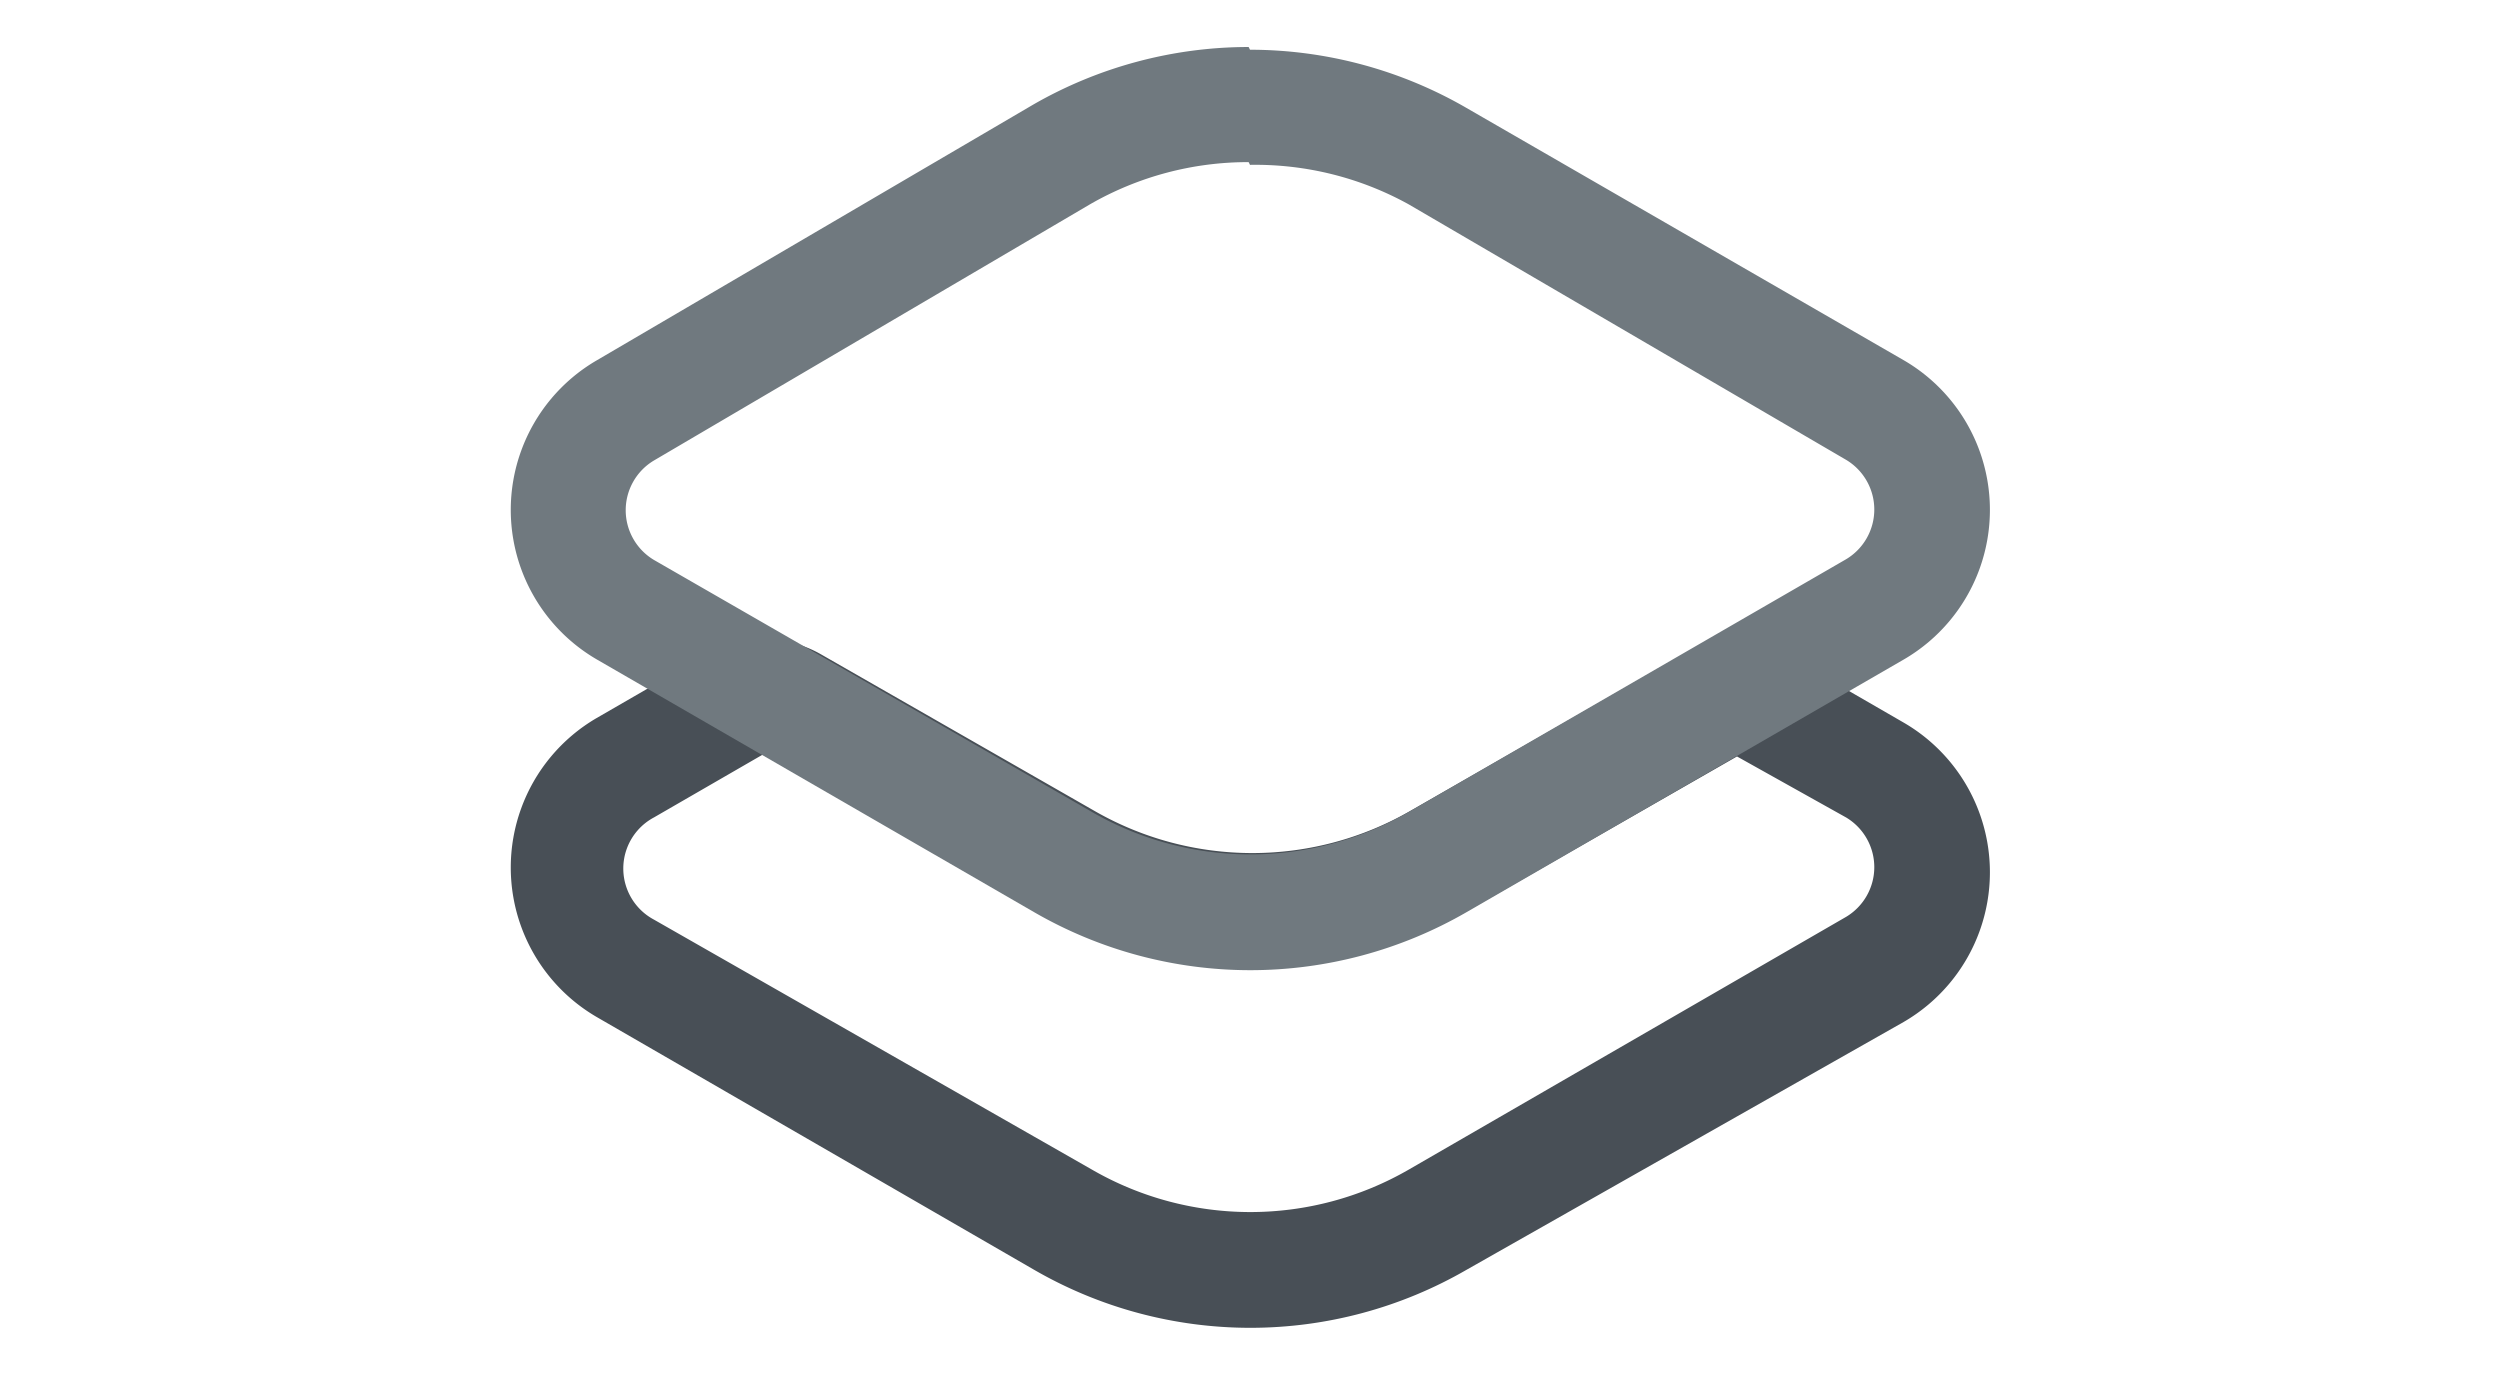
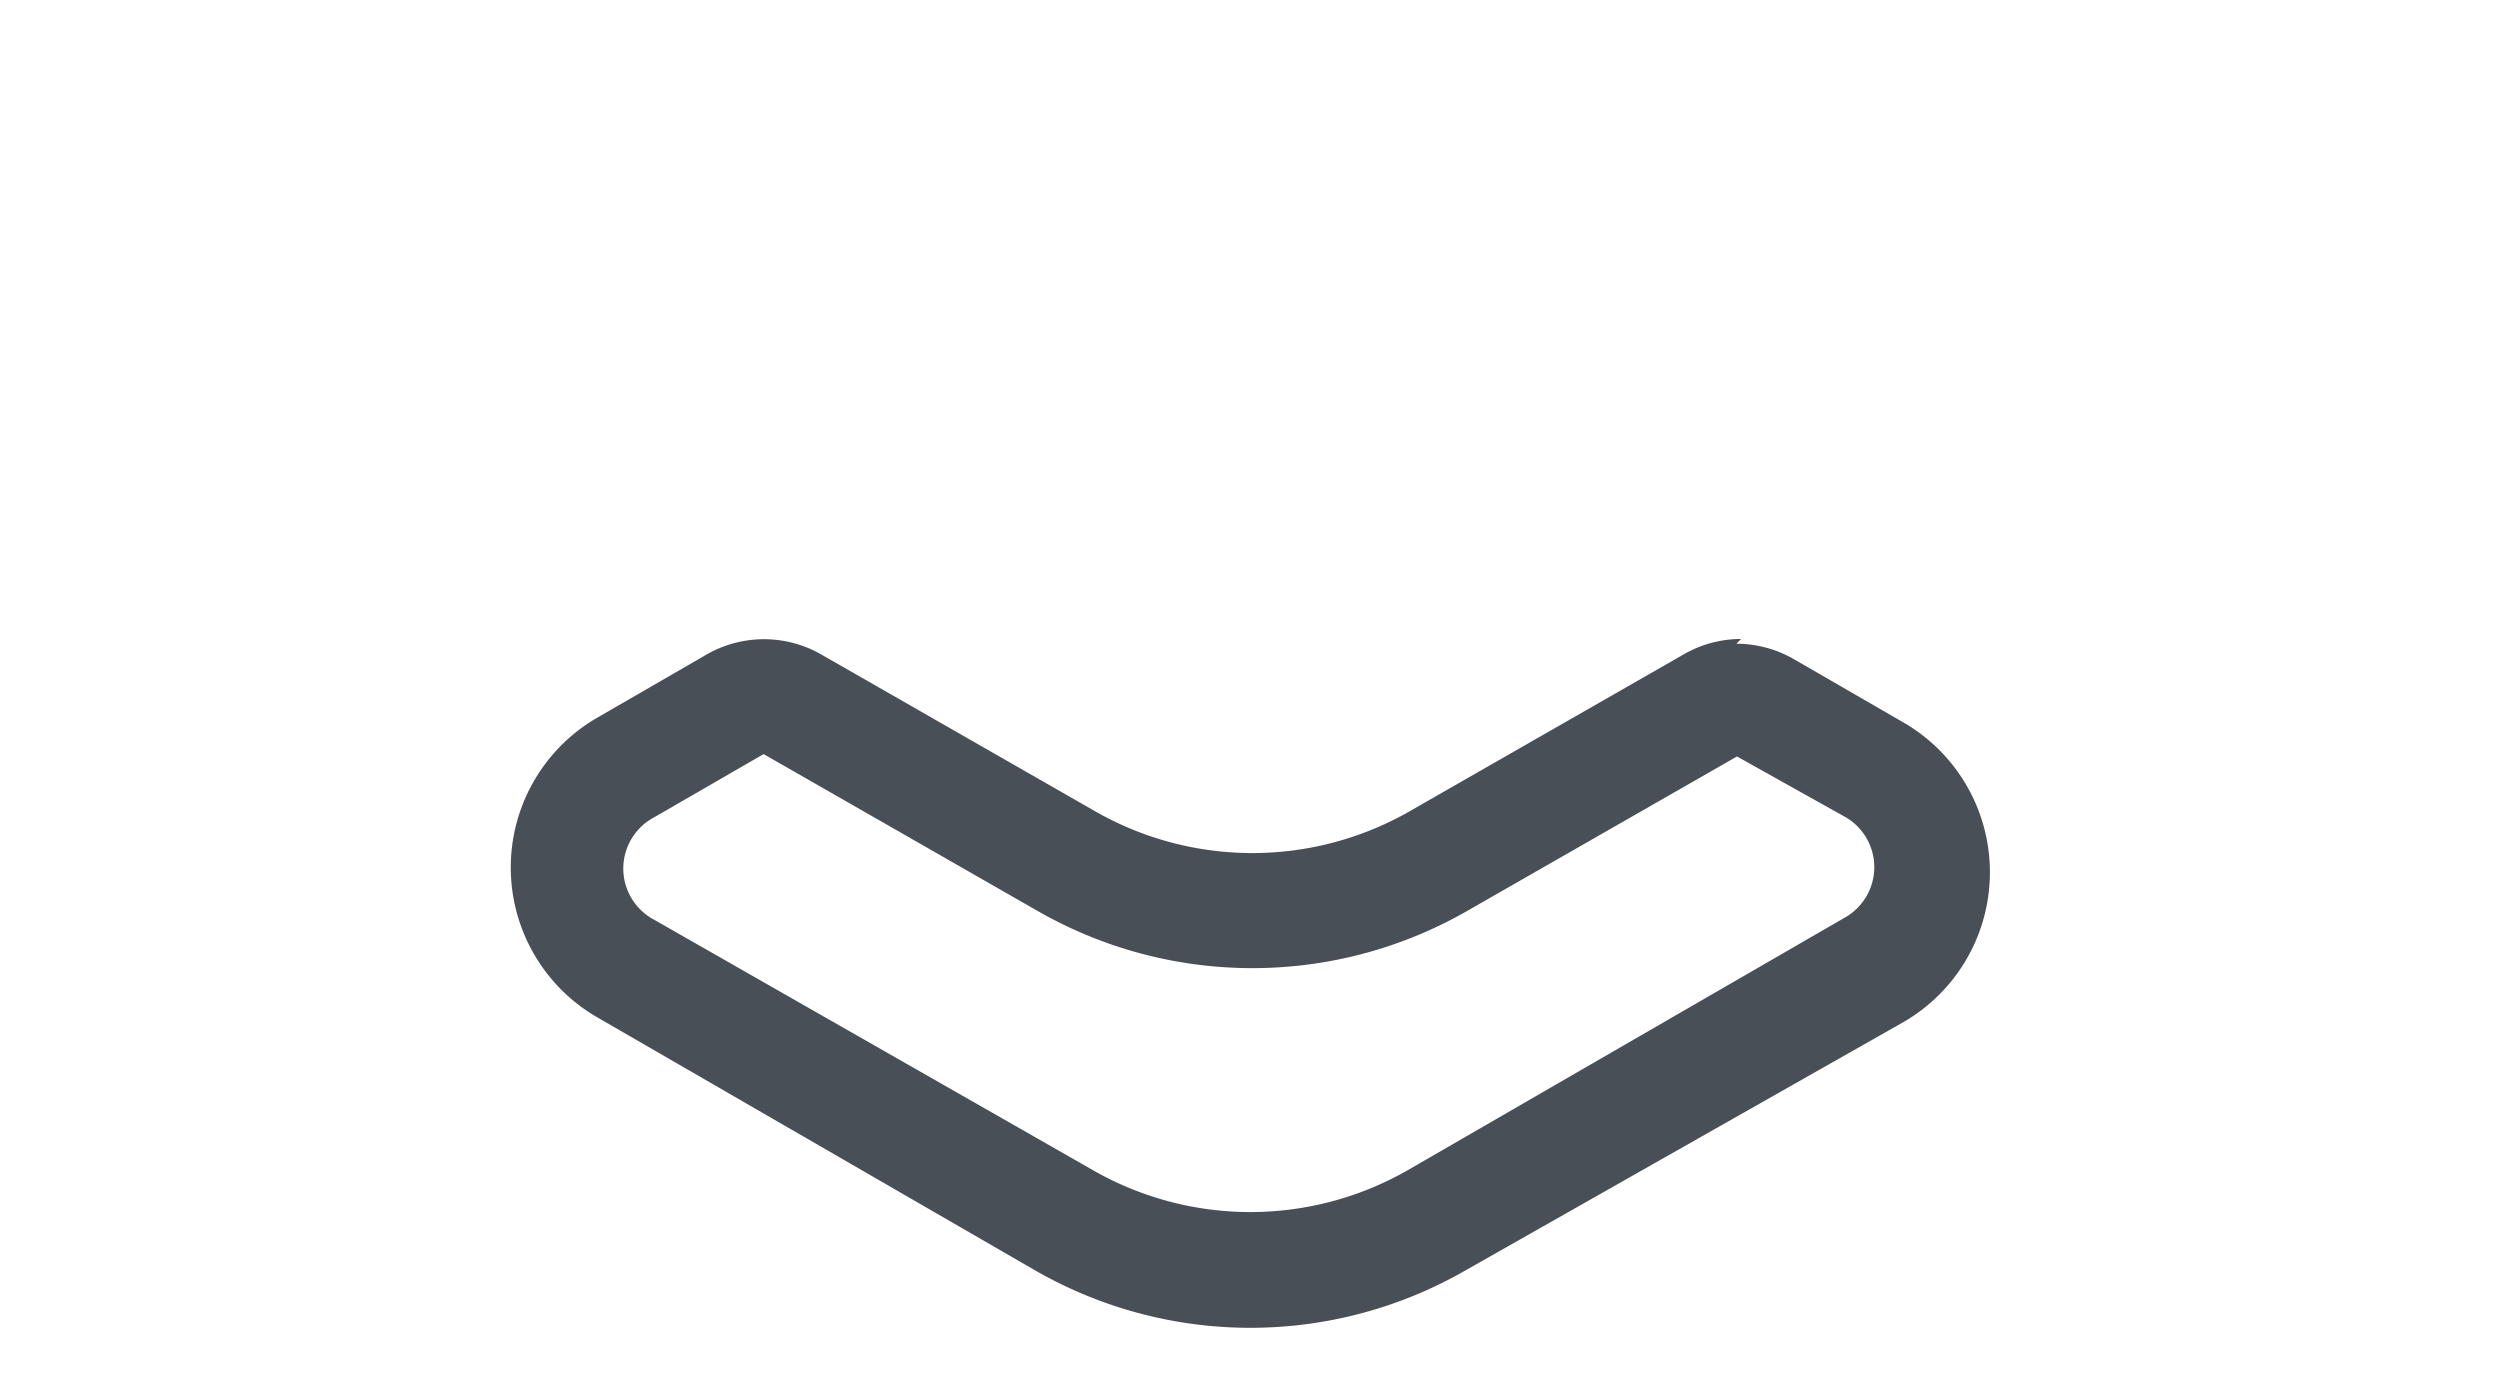
<svg xmlns="http://www.w3.org/2000/svg" id="Layer_1" data-name="Layer 1" width="36.7" height="20.25" viewBox="0 0 36.7 20.25">
  <path d="M25.49,11.1,27.1,12a.85.85,0,0,1,0,1.46l-6.42,3.71a4.65,4.65,0,0,1-4.65,0L9.6,13.5A.85.85,0,0,1,9.6,12l1.61-.93,4,2.29a6.34,6.34,0,0,0,6.35,0l4-2.29m0-1.69a1.69,1.69,0,0,0-.85.23l-4,2.29a4.65,4.65,0,0,1-4.65,0l-4-2.29a1.69,1.69,0,0,0-1.69,0l-1.61.93a2.54,2.54,0,0,0,0,4.39l6.42,3.71a6.34,6.34,0,0,0,6.35,0L27.95,15a2.54,2.54,0,0,0,0-4.39l-1.61-.93a1.69,1.69,0,0,0-.85-.23Z" style="fill:#484f56" />
-   <path d="M18.35,2.42A4.65,4.65,0,0,1,20.68,3L27.1,6.75a.85.85,0,0,1,0,1.46l-6.42,3.71a4.65,4.65,0,0,1-4.65,0L9.6,8.22a.85.85,0,0,1,0-1.46L16,3a4.65,4.65,0,0,1,2.33-.62m0-1.69a6.35,6.35,0,0,0-3.17.85L8.76,5.29a2.54,2.54,0,0,0,0,4.39l6.42,3.71a6.34,6.34,0,0,0,6.35,0l6.42-3.71a2.54,2.54,0,0,0,0-4.39L21.52,1.58A6.35,6.35,0,0,0,18.35.73Z" style="fill:#70797f" />
</svg>